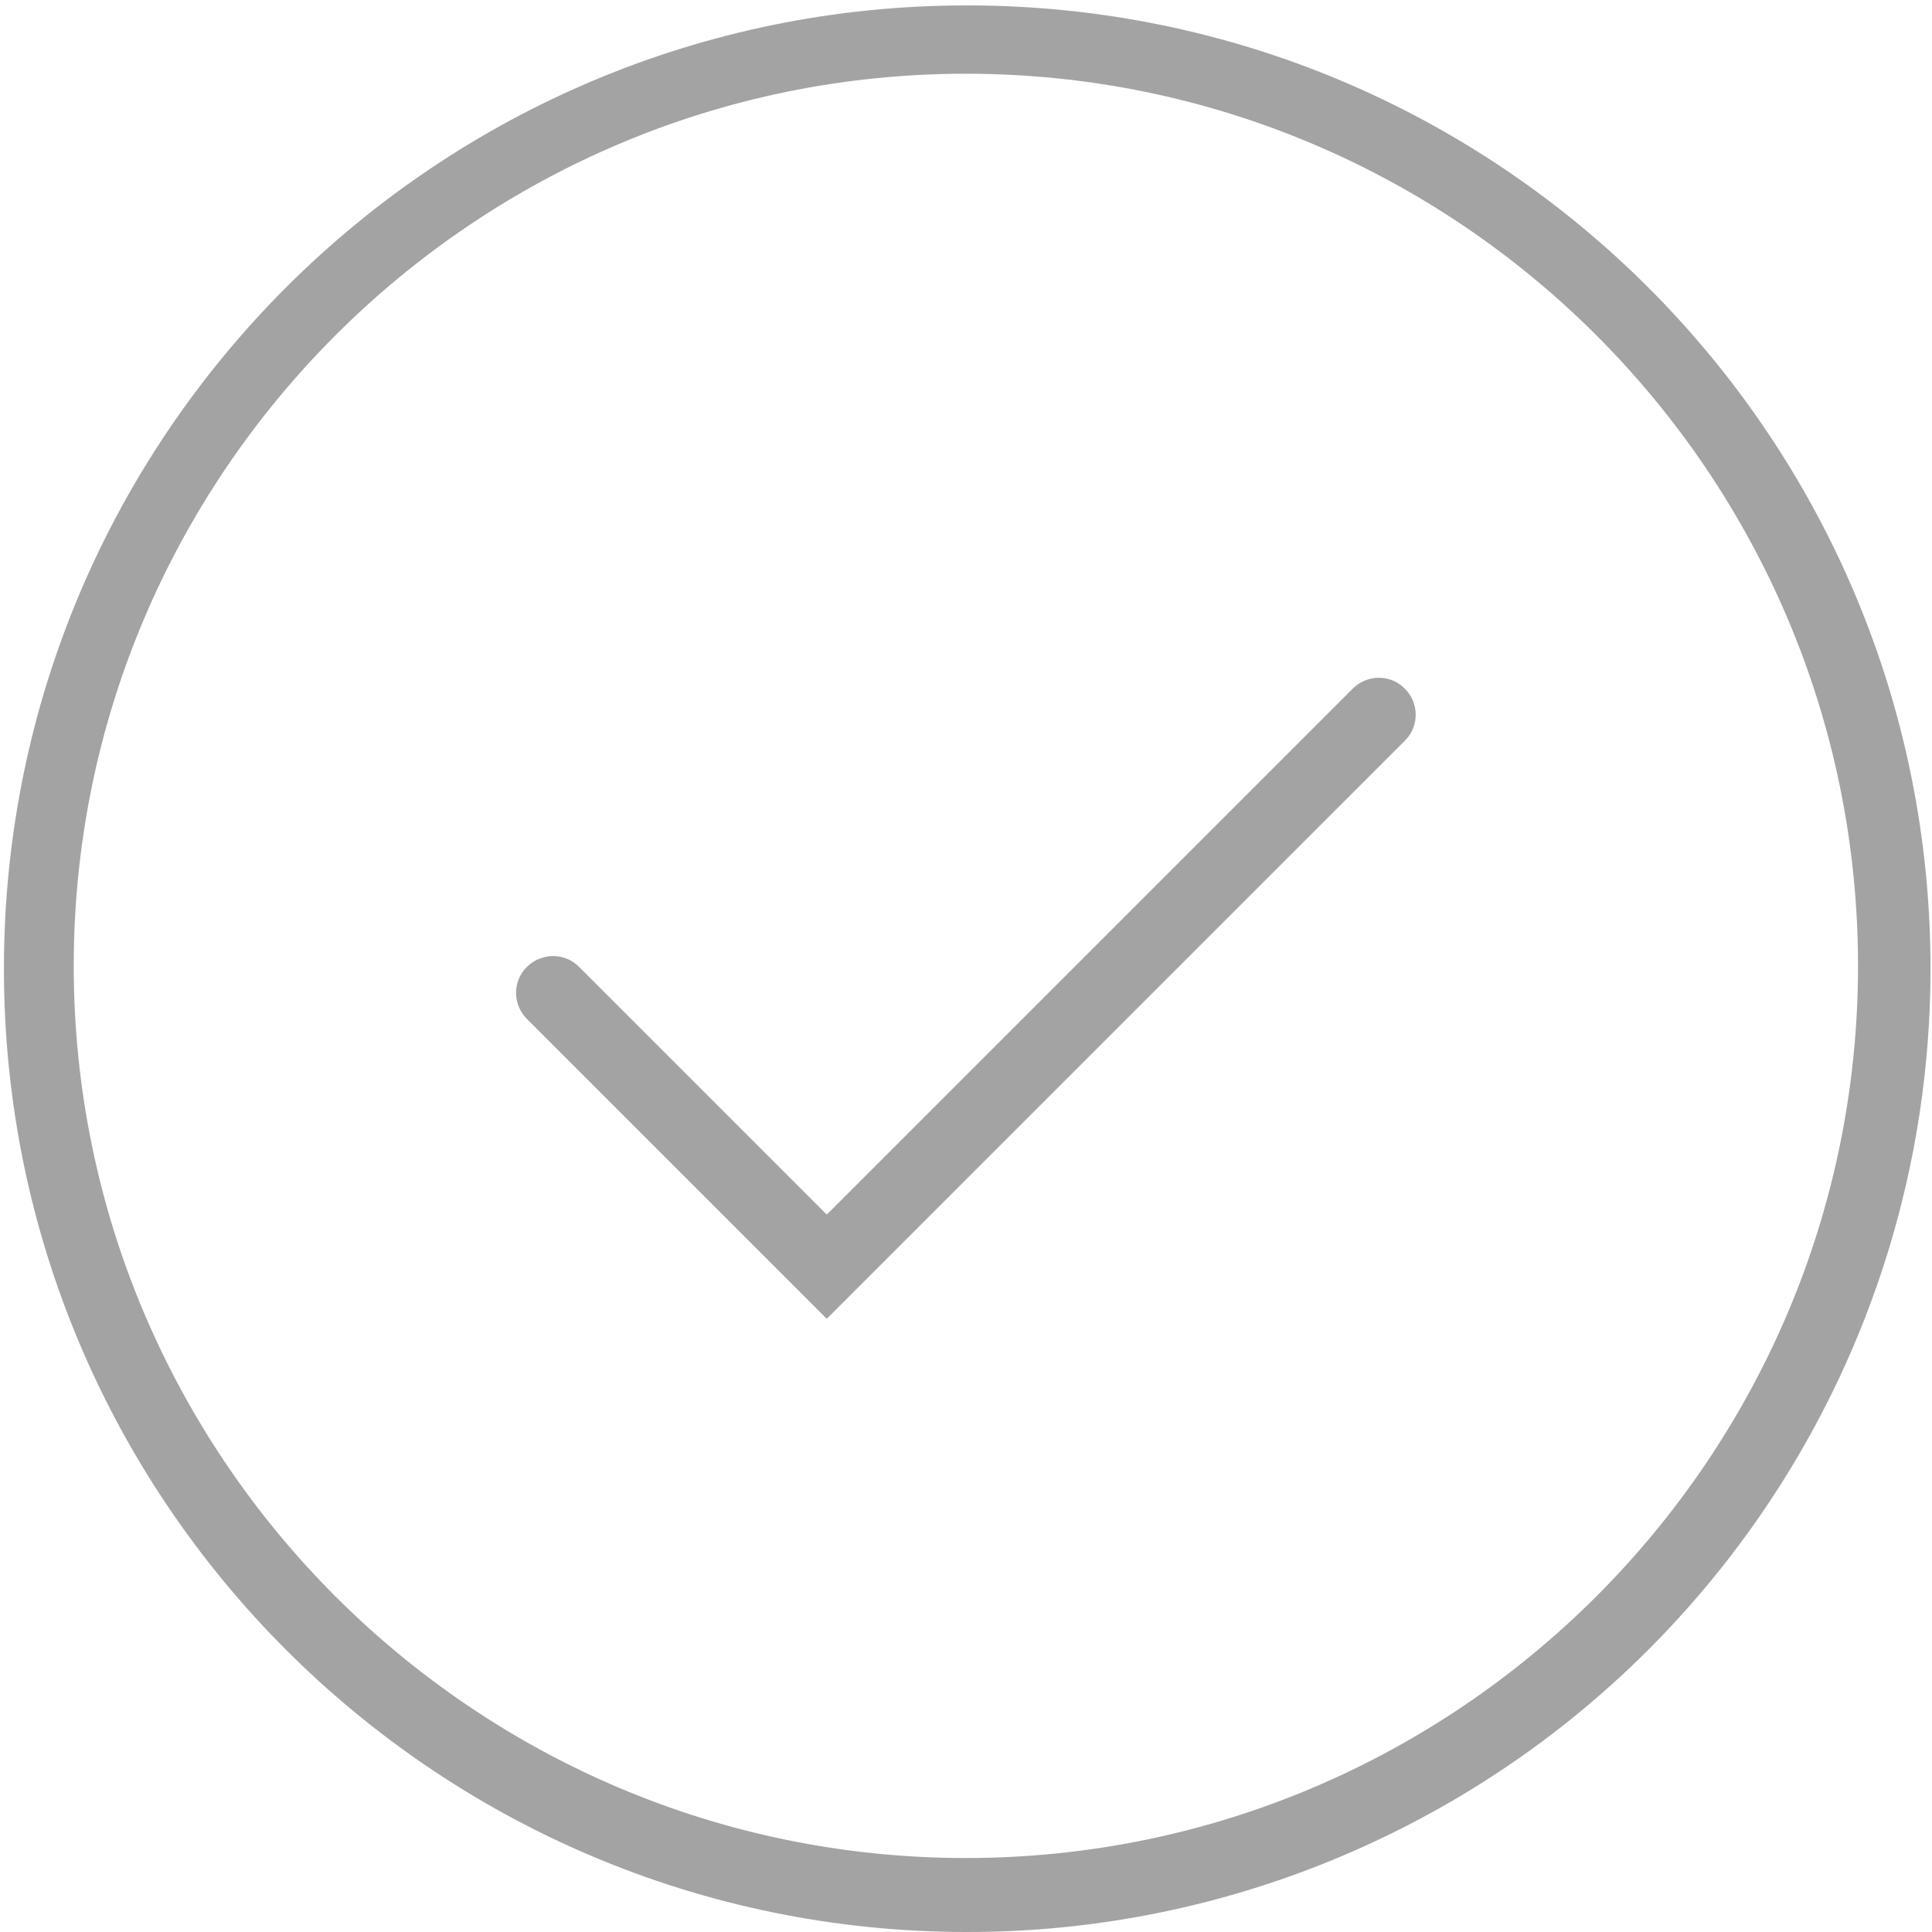
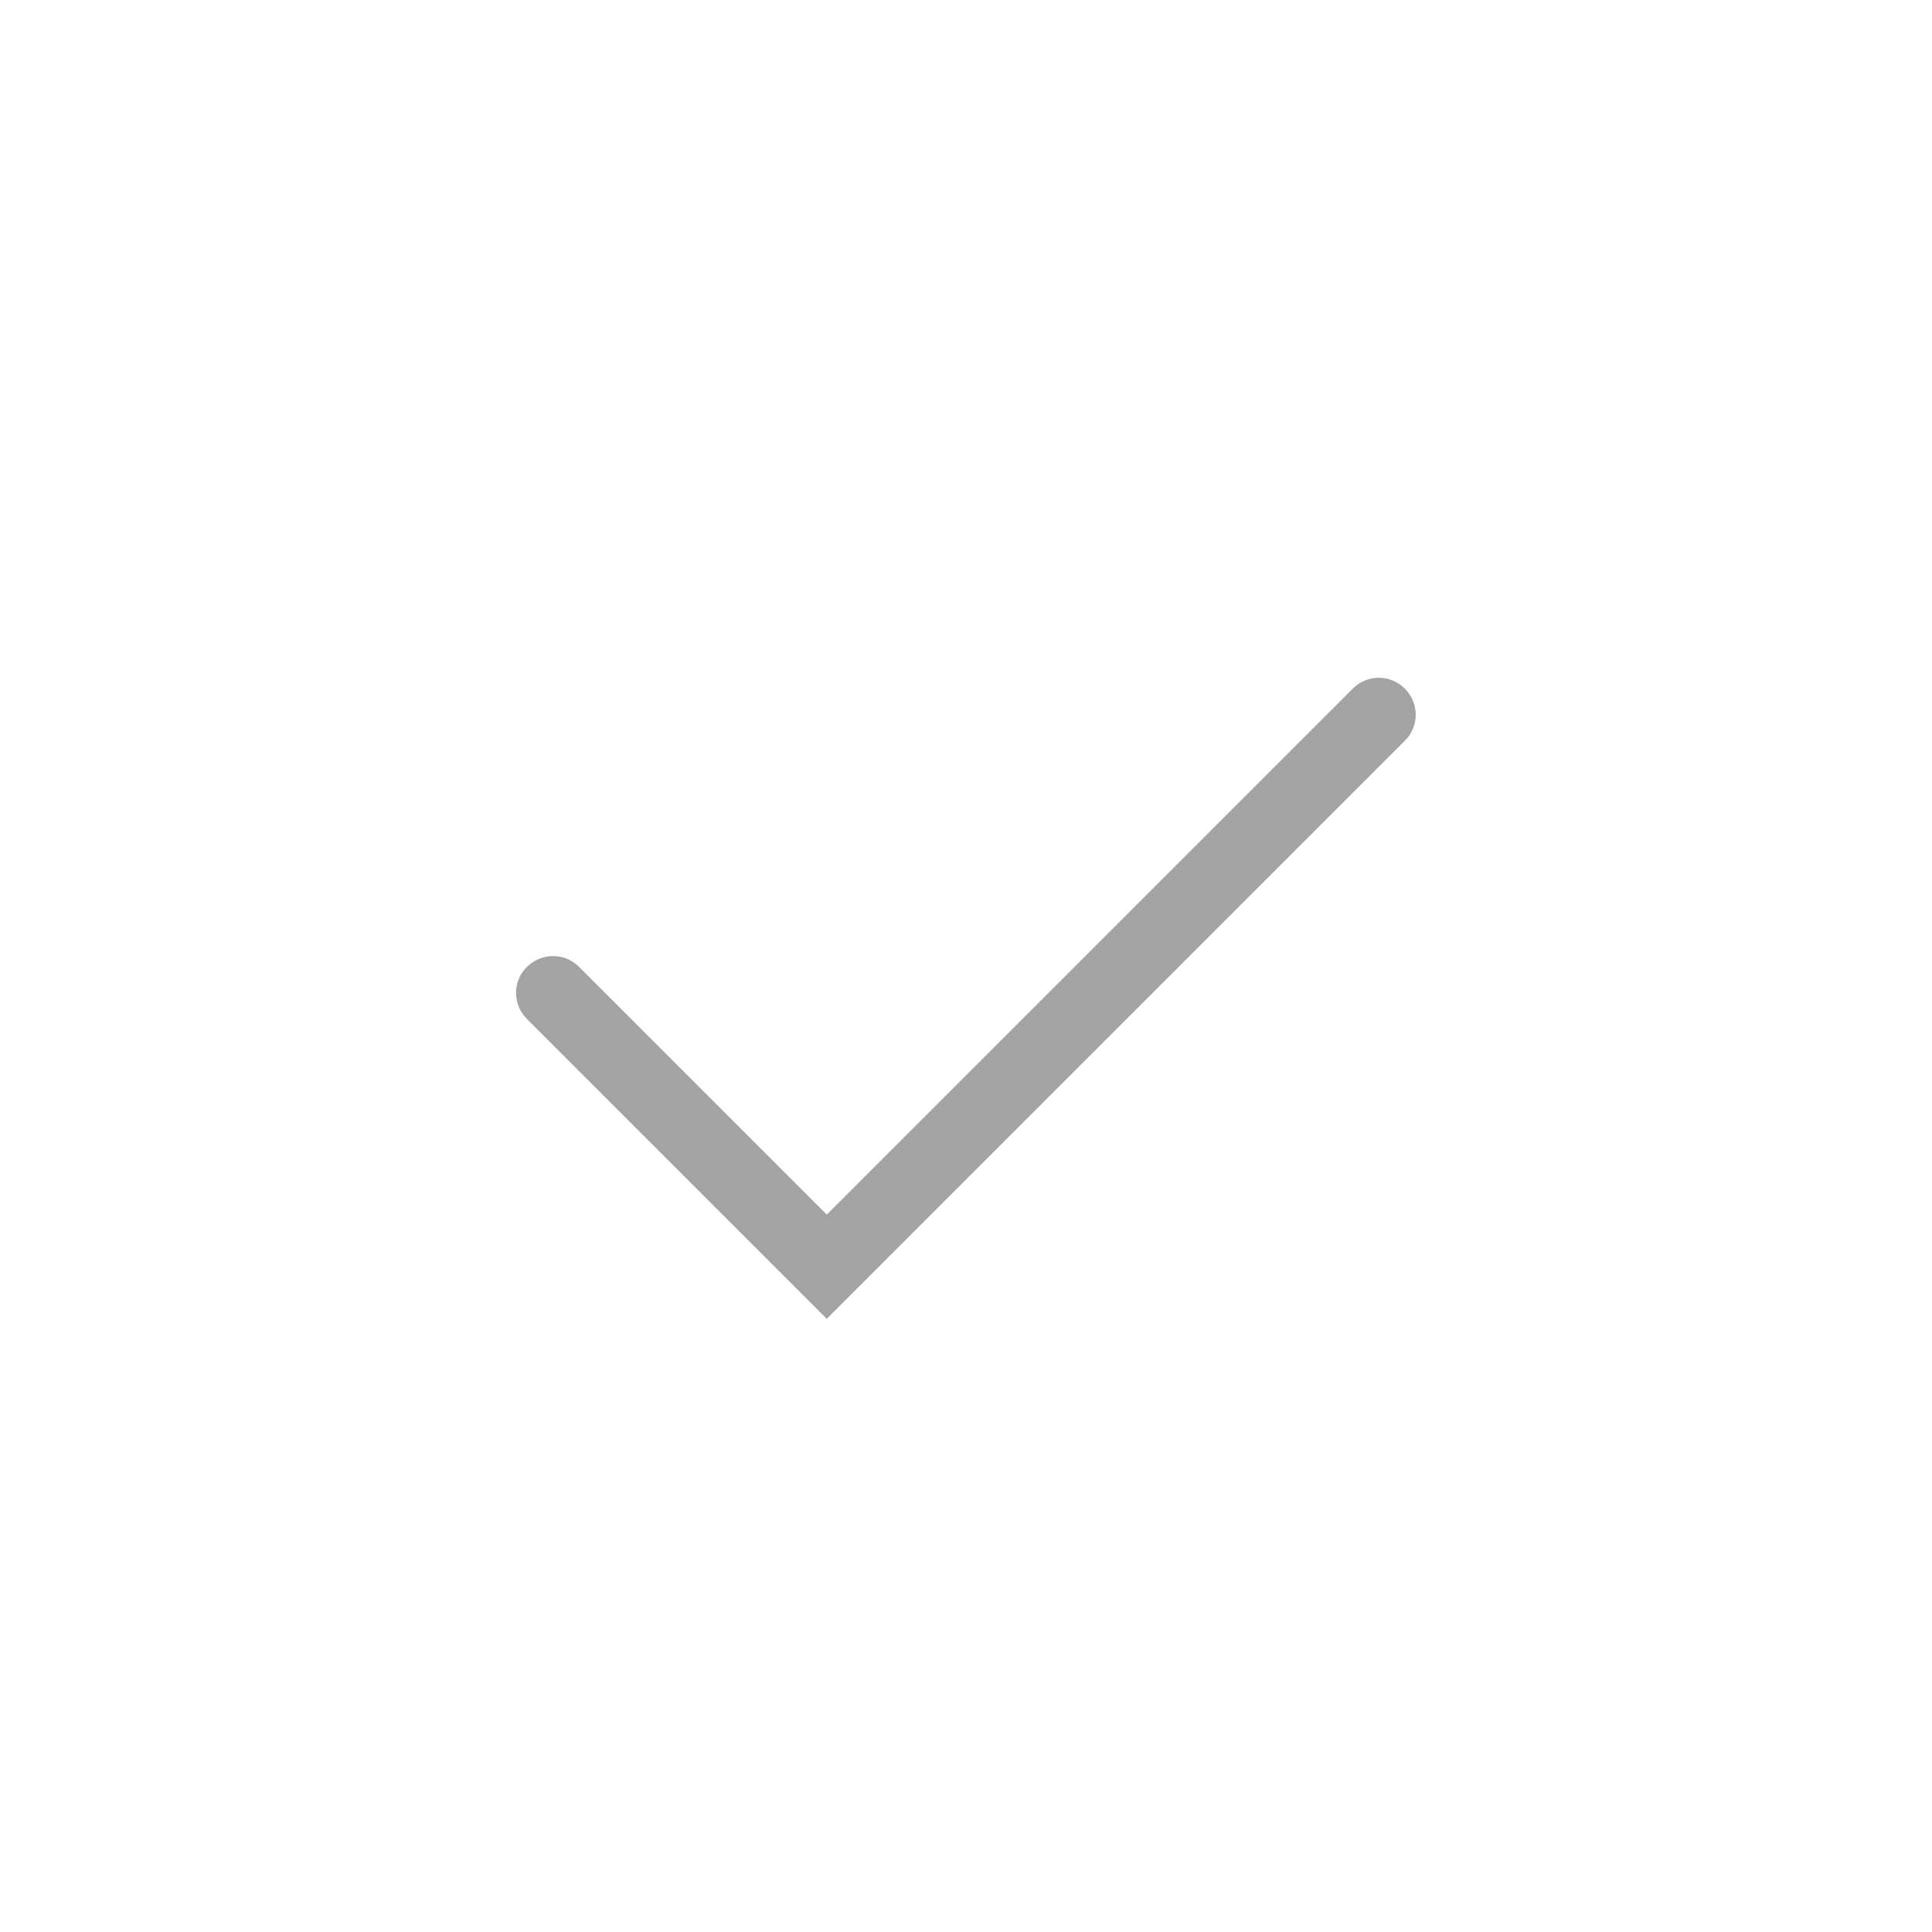
<svg xmlns="http://www.w3.org/2000/svg" version="1.1" id="Icons" x="0" y="0" viewBox="0 0 786.1 786.1" xml:space="preserve">
  <style>.st0{fill:#a3a3a3}</style>
-   <path class="st0" d="M393 786.1c-216.4-.3-391.7-176-391.4-392.4C1.8 177.2 177.5 1.9 394 2.2c216.5.3 391.7 175.9 391.5 392.4C785.3 552 691 693.9 546 755.2c-48.4 20.5-100.4 31-153 30.9zM393 30C192.9 30 30 192.9 30 393s162.9 363 363 363 363-162.9 363-363S593.2 30 393 30z" />
  <path class="st0" d="M336.4 536.6l-122-122c-5.9-5.9-5.9-15.4 0-21.2s15.4-5.9 21.2 0l100.8 100.8 214-214c5.9-5.9 15.4-5.9 21.2 0 5.9 5.9 5.9 15.4 0 21.2L336.4 536.6z" />
</svg>